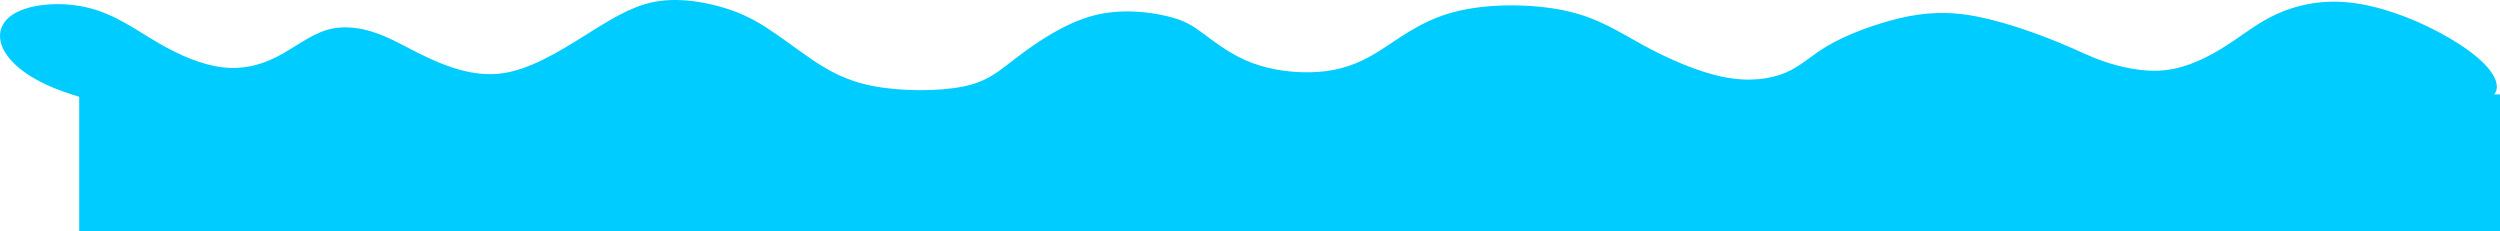
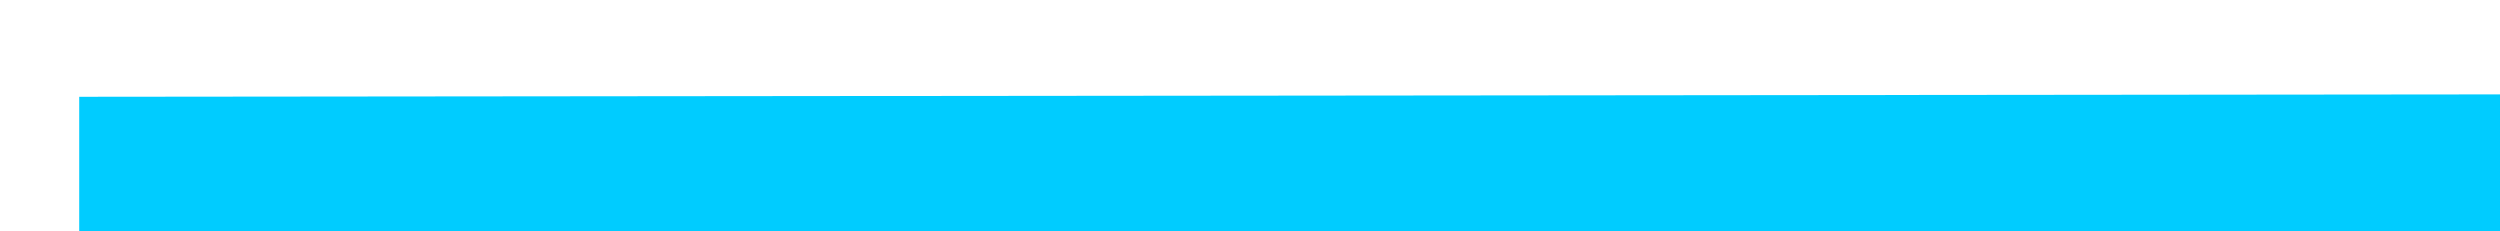
<svg xmlns="http://www.w3.org/2000/svg" xml:space="preserve" width="631.031mm" height="58.37mm" style="shape-rendering:geometricPrecision; text-rendering:geometricPrecision; image-rendering:optimizeQuality; fill-rule:evenodd; clip-rule:evenodd" viewBox="0 0 60394.11 5586.41">
  <defs>
    <style type="text/css">  .fil0 {fill:#00CCFF}  </style>
  </defs>
  <g id="Слой_x0020_1">
-     <path class="fil0" d="M60254.02 2280.44l140.1 0 0 3305.97 -58480.42 0 0 -3248.31c-620.55,-184.33 -1033.71,-387.16 -1328.4,-599.9 -678.43,-489.77 -729.63,-1032.03 -345.6,-1338.13 384.01,-306.11 1203.27,-376.08 1868.91,-218.65 665.64,157.43 1177.67,542.25 1702.5,848.36 524.84,306.11 1062.48,533.5 1548.9,594.73 486.43,61.21 921.67,-43.74 1331.29,-253.63 409.63,-209.9 793.64,-524.76 1203.28,-647.21 409.63,-122.44 844.85,-52.47 1228.87,87.47 384.03,139.93 716.85,349.84 1203.29,577.23 486.43,227.4 1126.47,472.29 1792.11,384.83 665.64,-87.47 1356.89,-507.27 1958.54,-883.35 601.62,-376.07 1113.66,-708.42 1664.09,-830.86 550.45,-122.45 1139.28,-34.98 1600.11,87.47 460.83,122.44 793.65,279.86 1139.28,498.51 345.63,218.64 704.05,498.52 1100.88,769.65 396.83,271.12 832.05,533.5 1510.5,664.69 678.45,131.2 1600.1,131.2 2188.93,8.75 588.84,-122.44 844.85,-367.32 1305.69,-717.16 460.82,-349.84 1126.47,-804.63 1804.91,-988.29 678.46,-183.67 1369.68,-96.21 1804.92,8.74 435.23,104.95 614.44,227.39 896.05,437.3 281.64,209.9 665.65,507.26 1152.07,690.93 486.44,183.66 1075.29,253.63 1587.31,218.64 512.02,-34.98 947.27,-174.92 1433.69,-472.28 486.43,-297.37 1024.07,-752.15 1846.52,-972.26 822.45,-220.11 1929.71,-205.54 2723.36,-30.62 793.66,174.91 1273.69,510.19 1872.12,835.24 598.45,325.06 1315.29,639.92 1929.73,762.36 614.45,122.44 1126.47,52.47 1497.7,-104.95 371.23,-157.43 601.63,-402.31 998.46,-638.45 396.82,-236.15 960.08,-463.54 1536.1,-620.96 576.04,-157.44 1164.89,-244.9 1894.52,-131.2 729.65,113.7 1600.11,428.56 2137.73,647.21 537.64,218.64 742.46,341.09 1126.49,472.28 384.02,131.2 947.25,271.13 1484.88,209.91 537.63,-61.23 1049.67,-323.6 1472.09,-594.73 422.43,-271.13 755.25,-550.99 1216.08,-760.9 460.83,-209.9 1049.68,-349.84 1740.91,-279.87 691.24,69.97 1484.9,349.84 2188.94,725.91 704.05,376.08 1318.48,848.36 1382.5,1250.68 13.52,85.06 2.25,166.98 -59.93,244.88z" />
+     <path class="fil0" d="M60254.02 2280.44l140.1 0 0 3305.97 -58480.42 0 0 -3248.31z" />
  </g>
</svg>